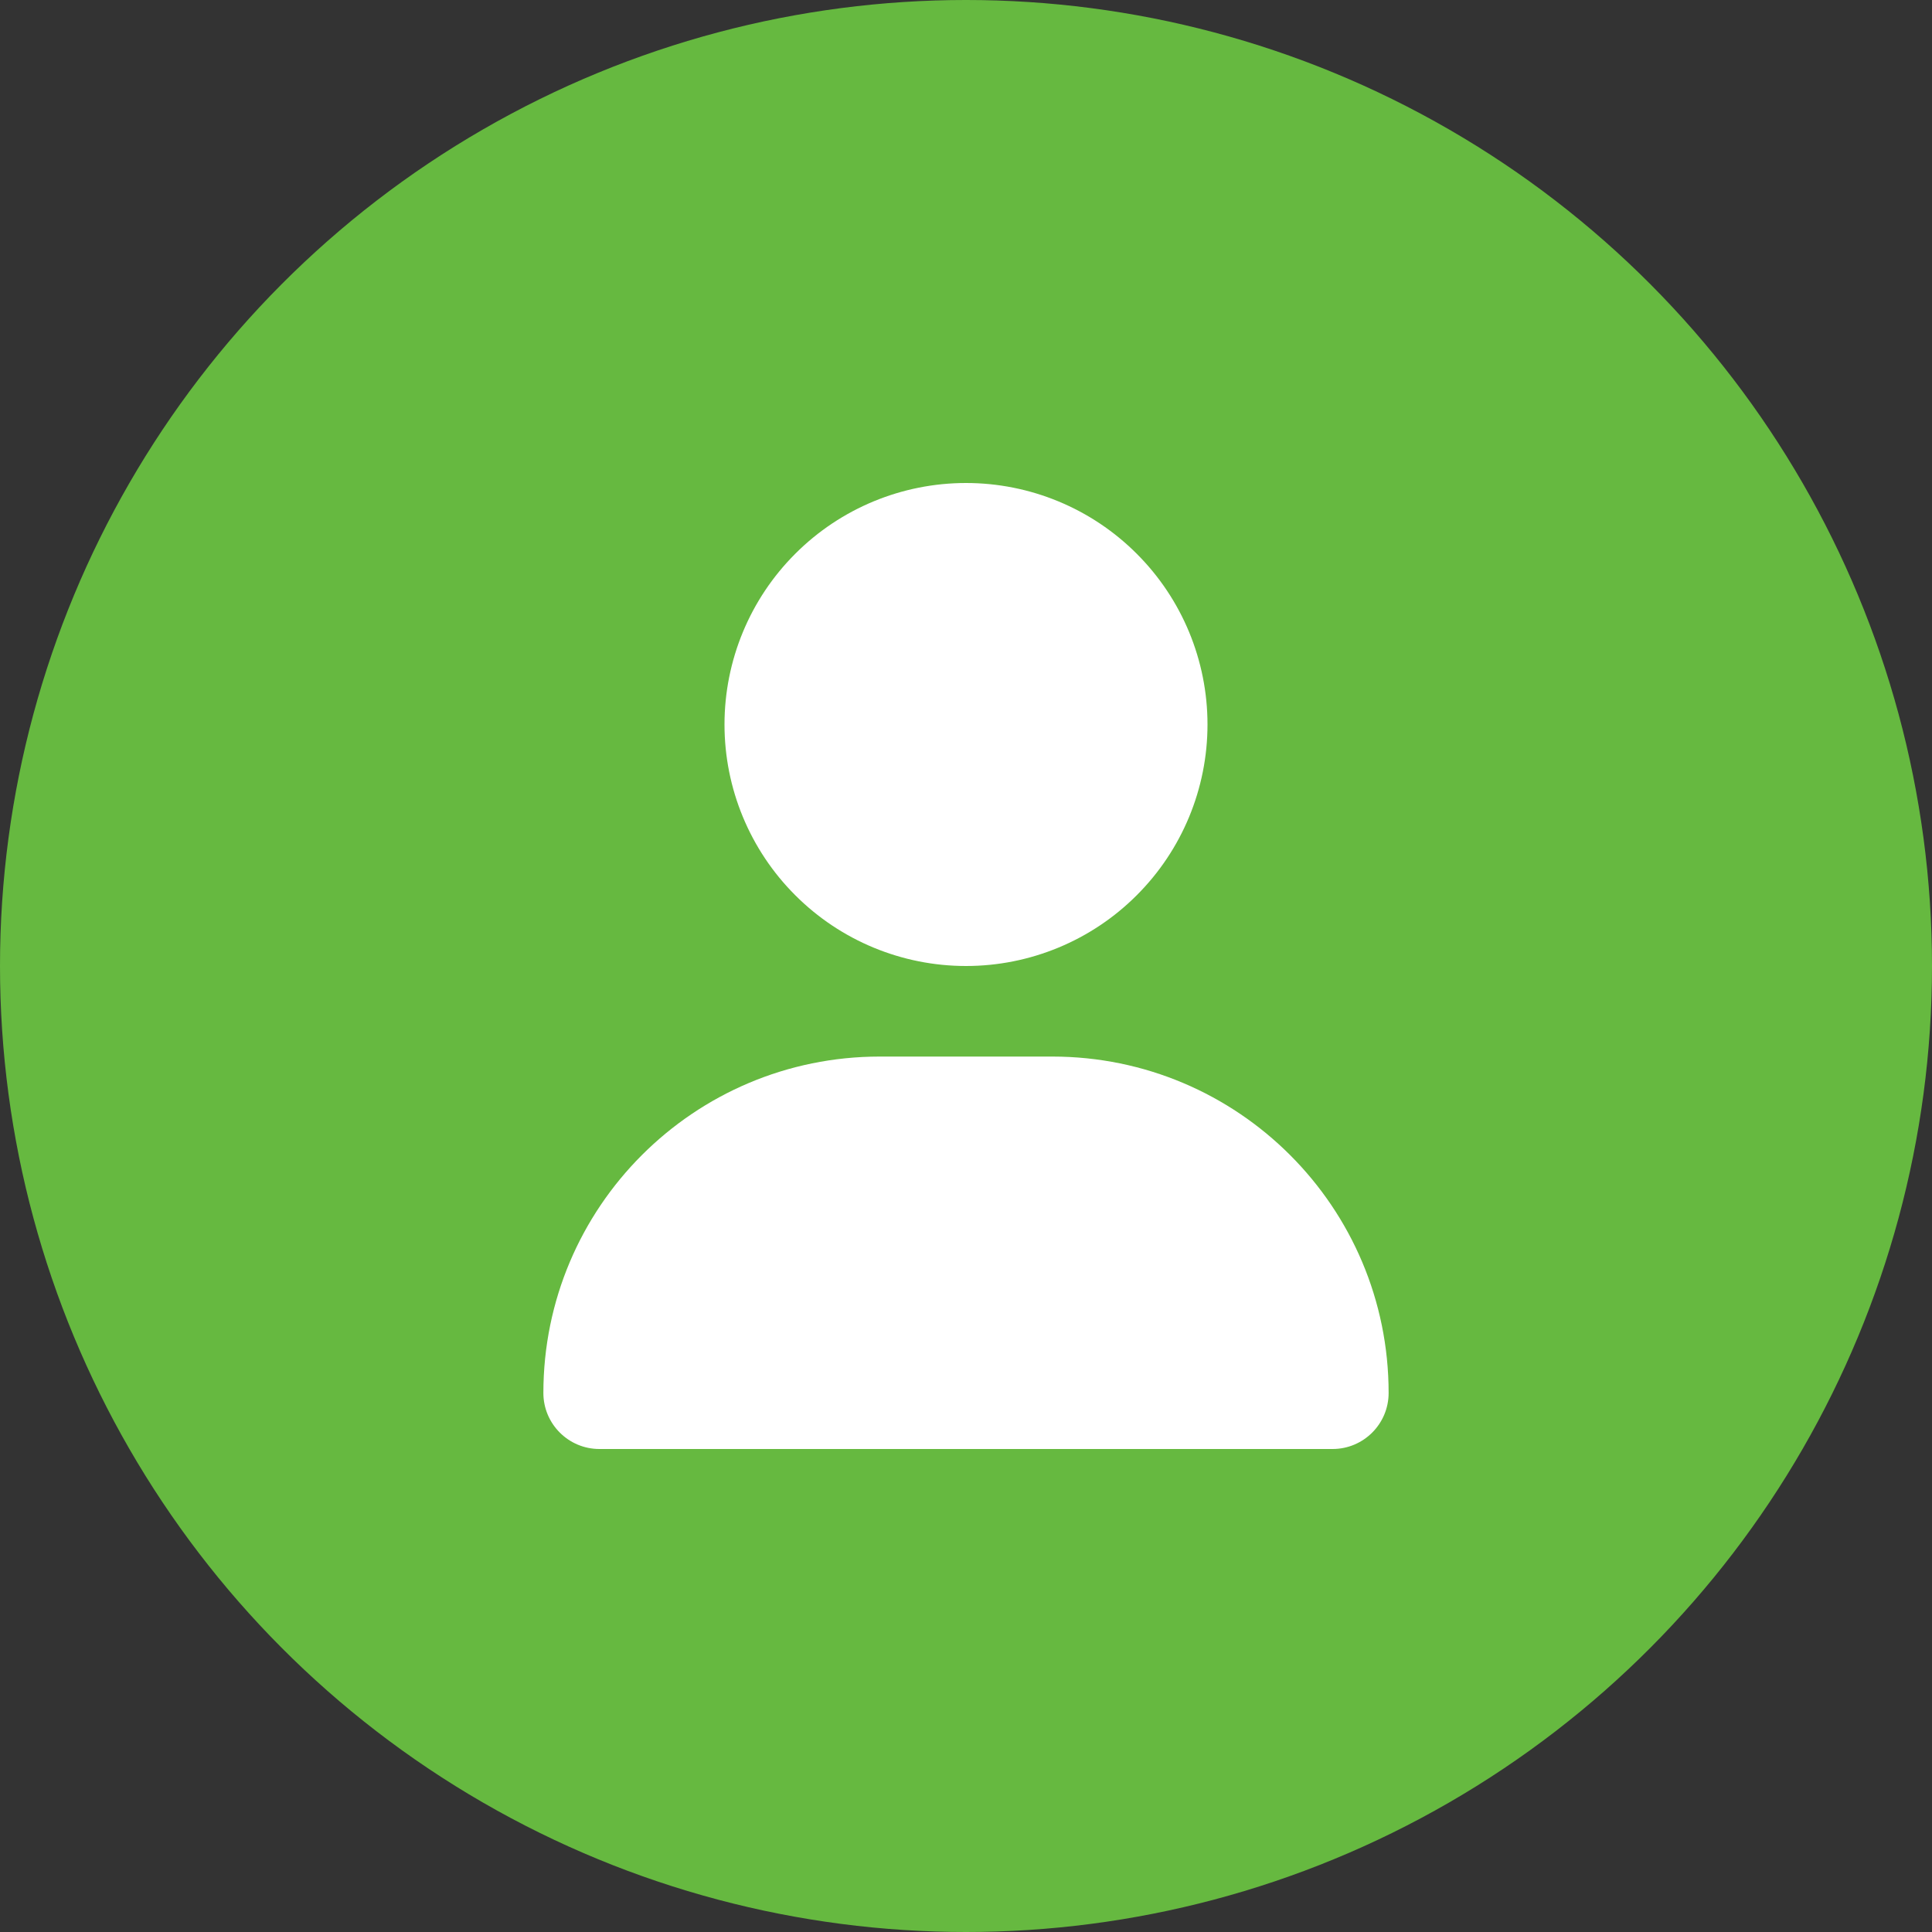
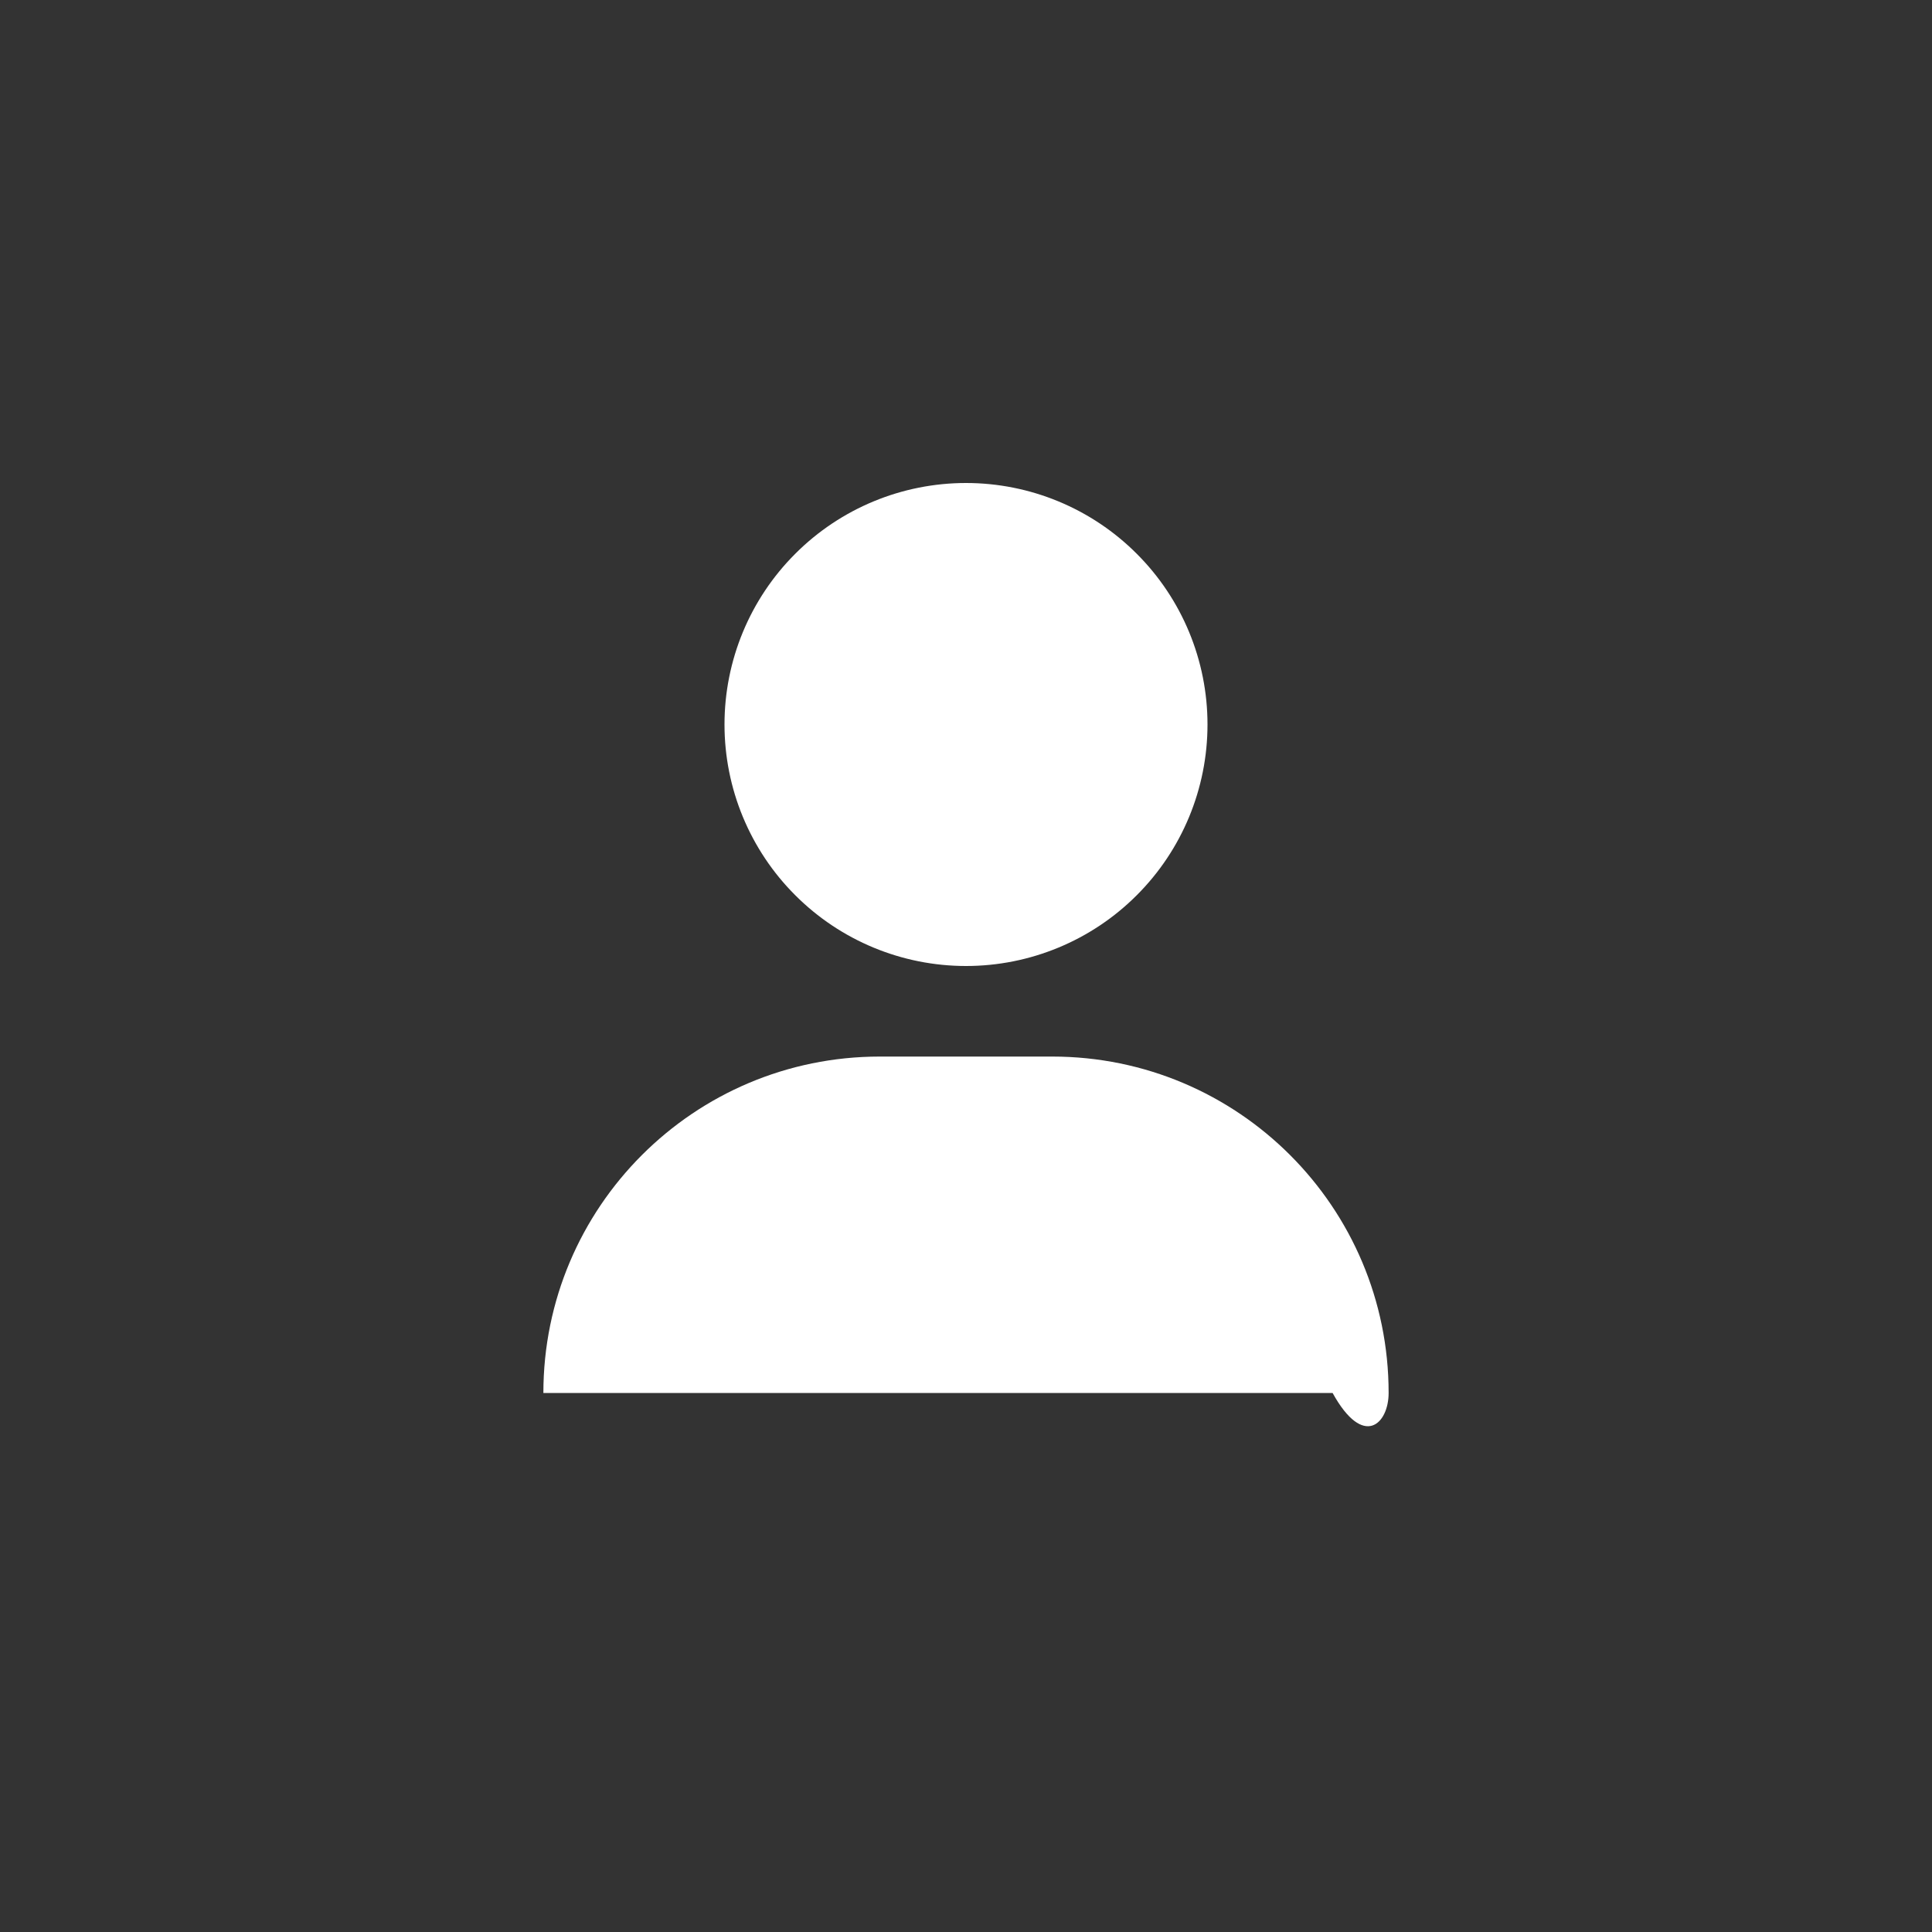
<svg xmlns="http://www.w3.org/2000/svg" width="32" height="32" viewBox="0 0 32 32" fill="none">
  <rect x="0" y="0" width="32" height="32" fill="#333333" stroke="none" />
-   <circle cx="16" cy="16" r="16" fill="#66B940" />
-   <path d="M16 16C17.061 16 18.078 15.579 18.828 14.828C19.579 14.078 20 13.061 20 12C20 10.939 19.579 9.922 18.828 9.172C18.078 8.421 17.061 8 16 8C14.939 8 13.922 8.421 13.172 9.172C12.421 9.922 12 10.939 12 12C12 13.061 12.421 14.078 13.172 14.828C13.922 15.579 14.939 16 16 16ZM14.572 17.5C11.494 17.5 9 19.994 9 23.072C9 23.584 9.416 24 9.928 24H22.072C22.584 24 23 23.584 23 23.072C23 19.994 20.506 17.5 17.428 17.5H14.572Z" fill="white" />
+   <path d="M16 16C17.061 16 18.078 15.579 18.828 14.828C19.579 14.078 20 13.061 20 12C20 10.939 19.579 9.922 18.828 9.172C18.078 8.421 17.061 8 16 8C14.939 8 13.922 8.421 13.172 9.172C12.421 9.922 12 10.939 12 12C12 13.061 12.421 14.078 13.172 14.828C13.922 15.579 14.939 16 16 16ZM14.572 17.5C11.494 17.5 9 19.994 9 23.072H22.072C22.584 24 23 23.584 23 23.072C23 19.994 20.506 17.5 17.428 17.5H14.572Z" fill="white" />
</svg>